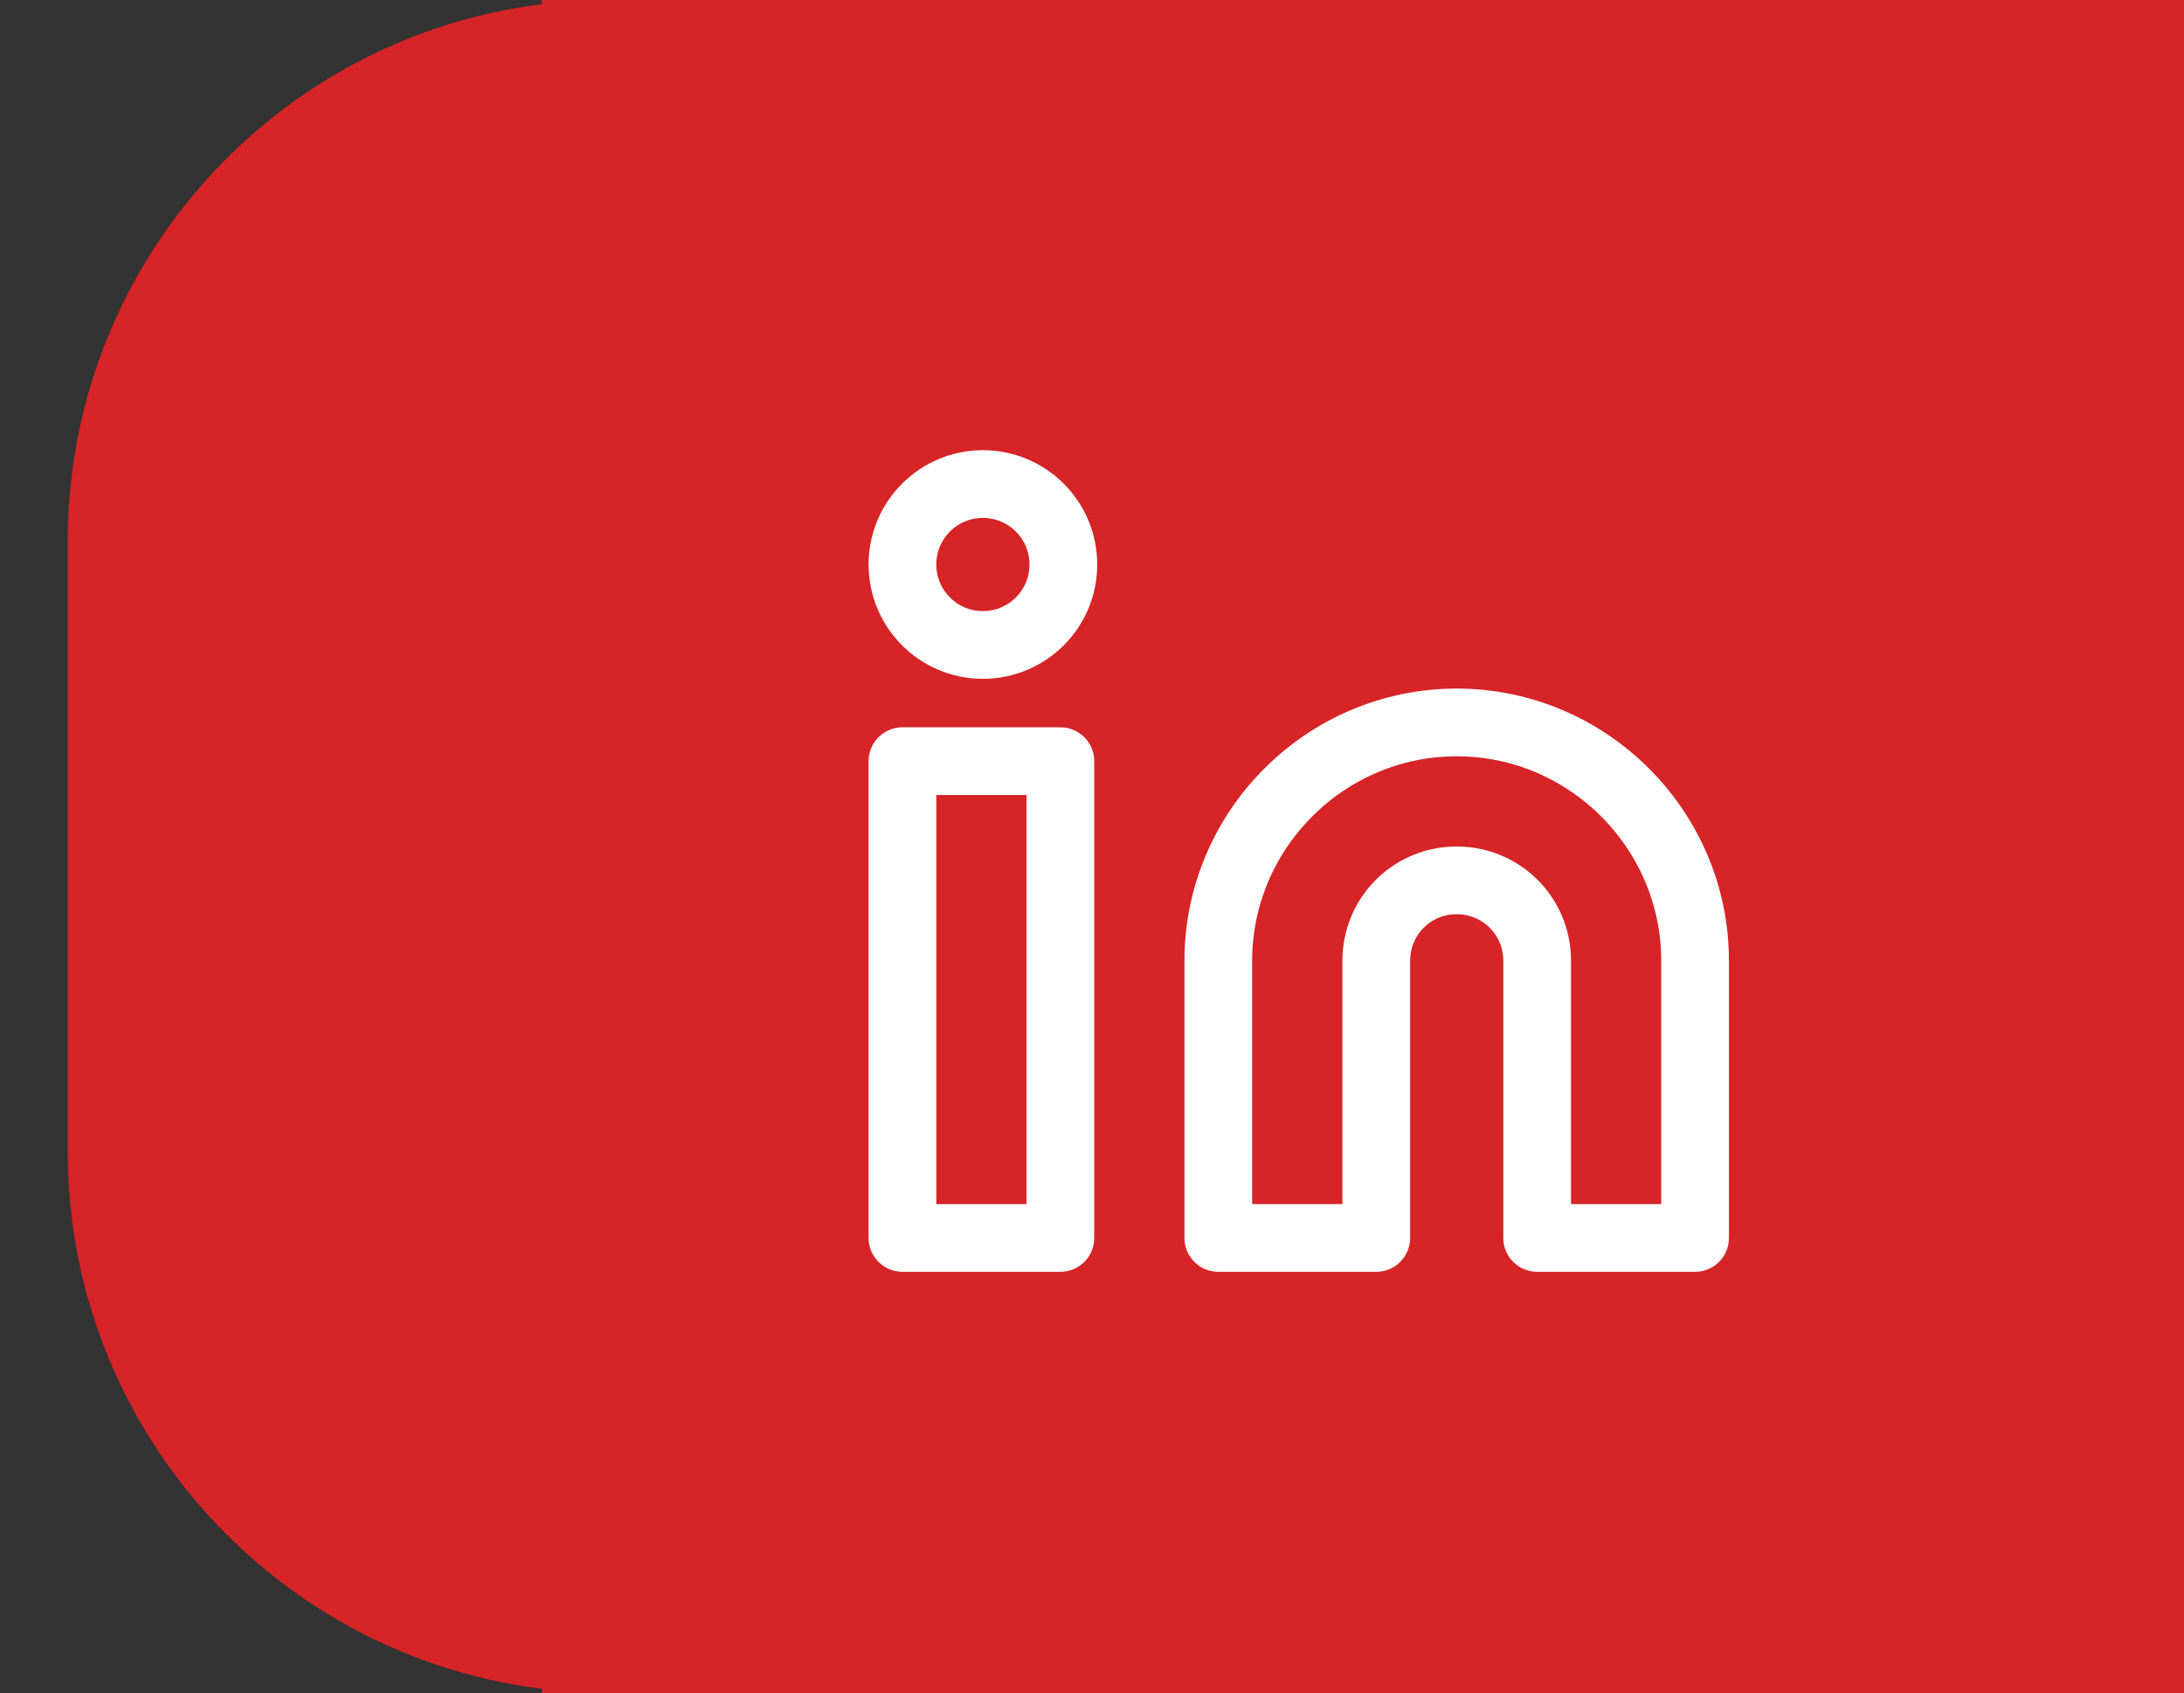
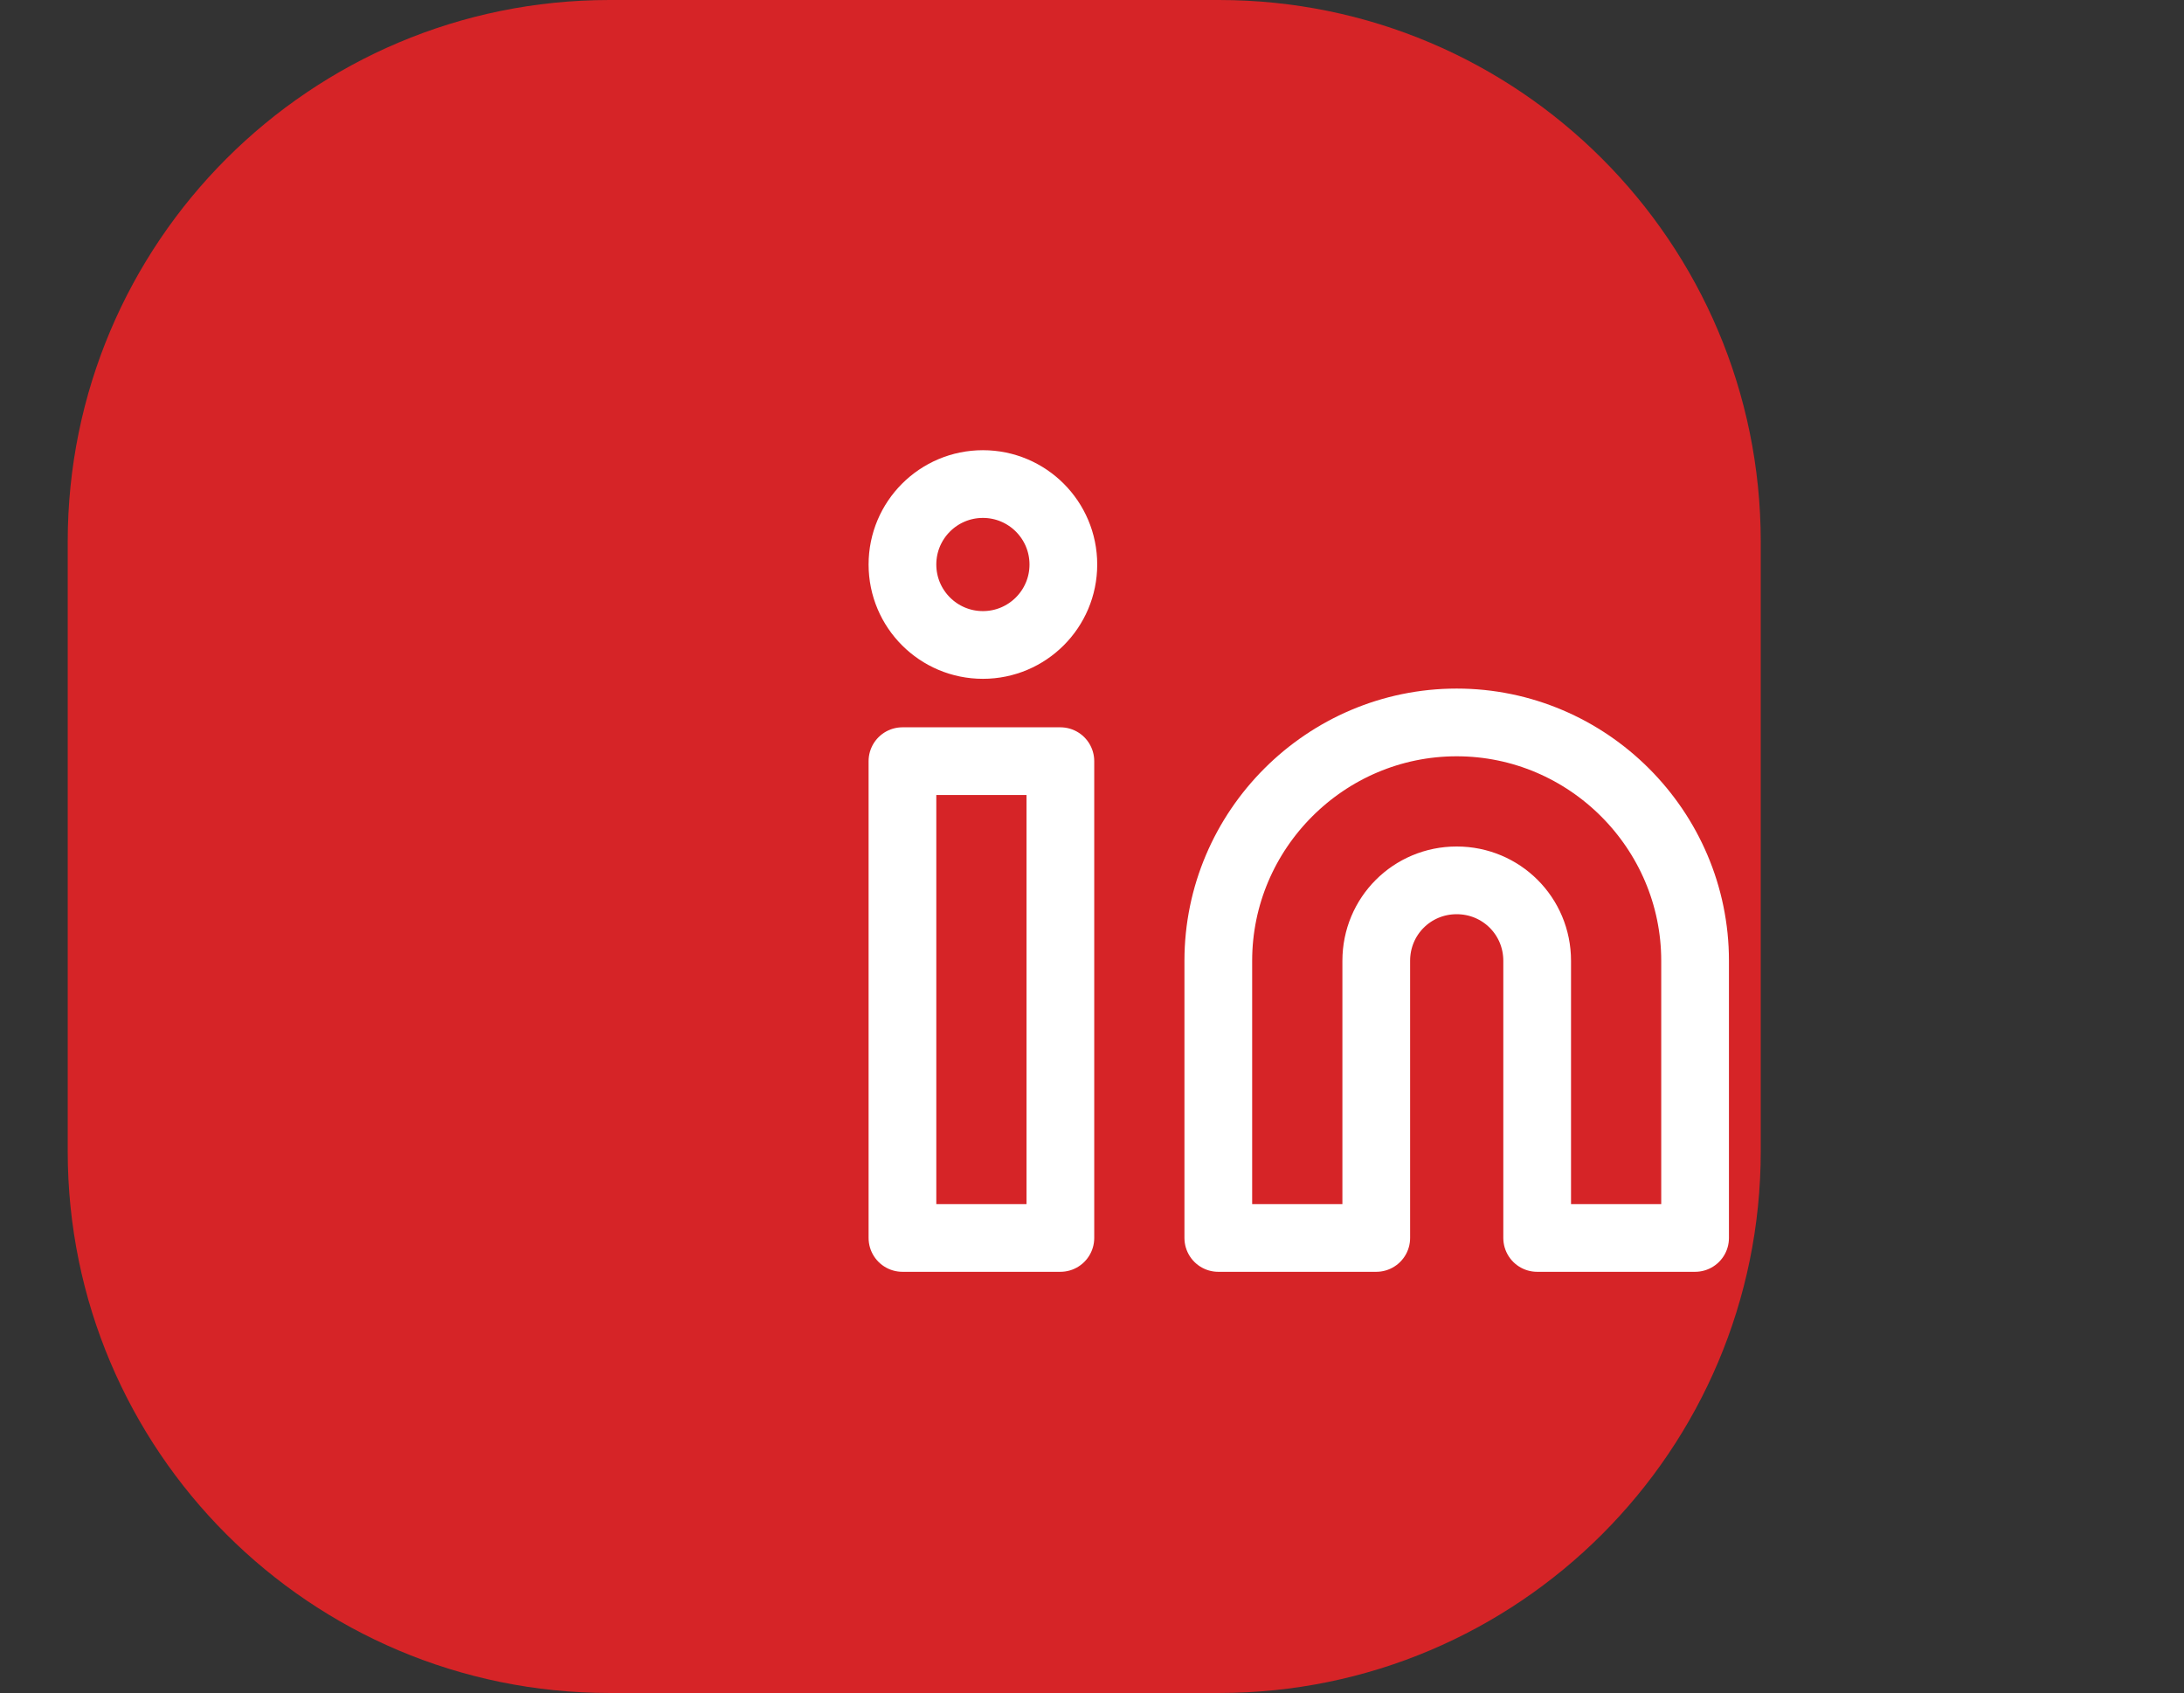
<svg xmlns="http://www.w3.org/2000/svg" version="1.1" id="Layer_1" x="0px" y="0px" width="64.5px" height="50px" viewBox="0 0 64.5 50" enable-background="new 0 0 64.5 50" xml:space="preserve">
  <rect x="0" y="0" width="64.5" height="50" fill="#333333" stroke="none" />
  <g>
-     <rect x="18.38" y="4" fill="#D62427" width="44" height="44" />
    <path fill="#D62427" d="M50.061,33.92c0,7.744-6.336,14.08-14.08,14.08H20.14c-7.744,0-14.08-6.336-14.08-14.08V18.08   C6.06,10.336,12.396,4,20.14,4h15.84c7.744,0,14.08,6.336,14.08,14.08V33.92z" />
  </g>
-   <rect x="16" fill="#D62427" width="50" height="50" />
  <path fill="#D62427" d="M52,34c0,8.836-7.163,16-16,16H18C9.163,50,2,42.836,2,34V16C2,7.164,9.163,0,18,0h18  c8.837,0,16,7.164,16,16V34z" />
  <g>
    <path fill="none" stroke="#FFFFFF" stroke-width="2" stroke-linecap="round" stroke-linejoin="round" d="M43.02,21.336   c3.873,0,7.041,3.168,7.041,7.04v8.185h-4.664v-8.185c0-1.319-1.057-2.376-2.377-2.376c-1.319,0-2.375,1.057-2.375,2.376v8.185   H35.98v-8.185C35.98,24.504,39.148,21.336,43.02,21.336z" />
    <rect x="26.652" y="22.48" fill="none" stroke="#FFFFFF" stroke-width="2" stroke-linecap="round" stroke-linejoin="round" width="4.664" height="14.081" />
    <circle fill="none" stroke="#FFFFFF" stroke-width="2" stroke-linecap="round" stroke-linejoin="round" cx="29.028" cy="16.672" r="2.376" />
  </g>
</svg>